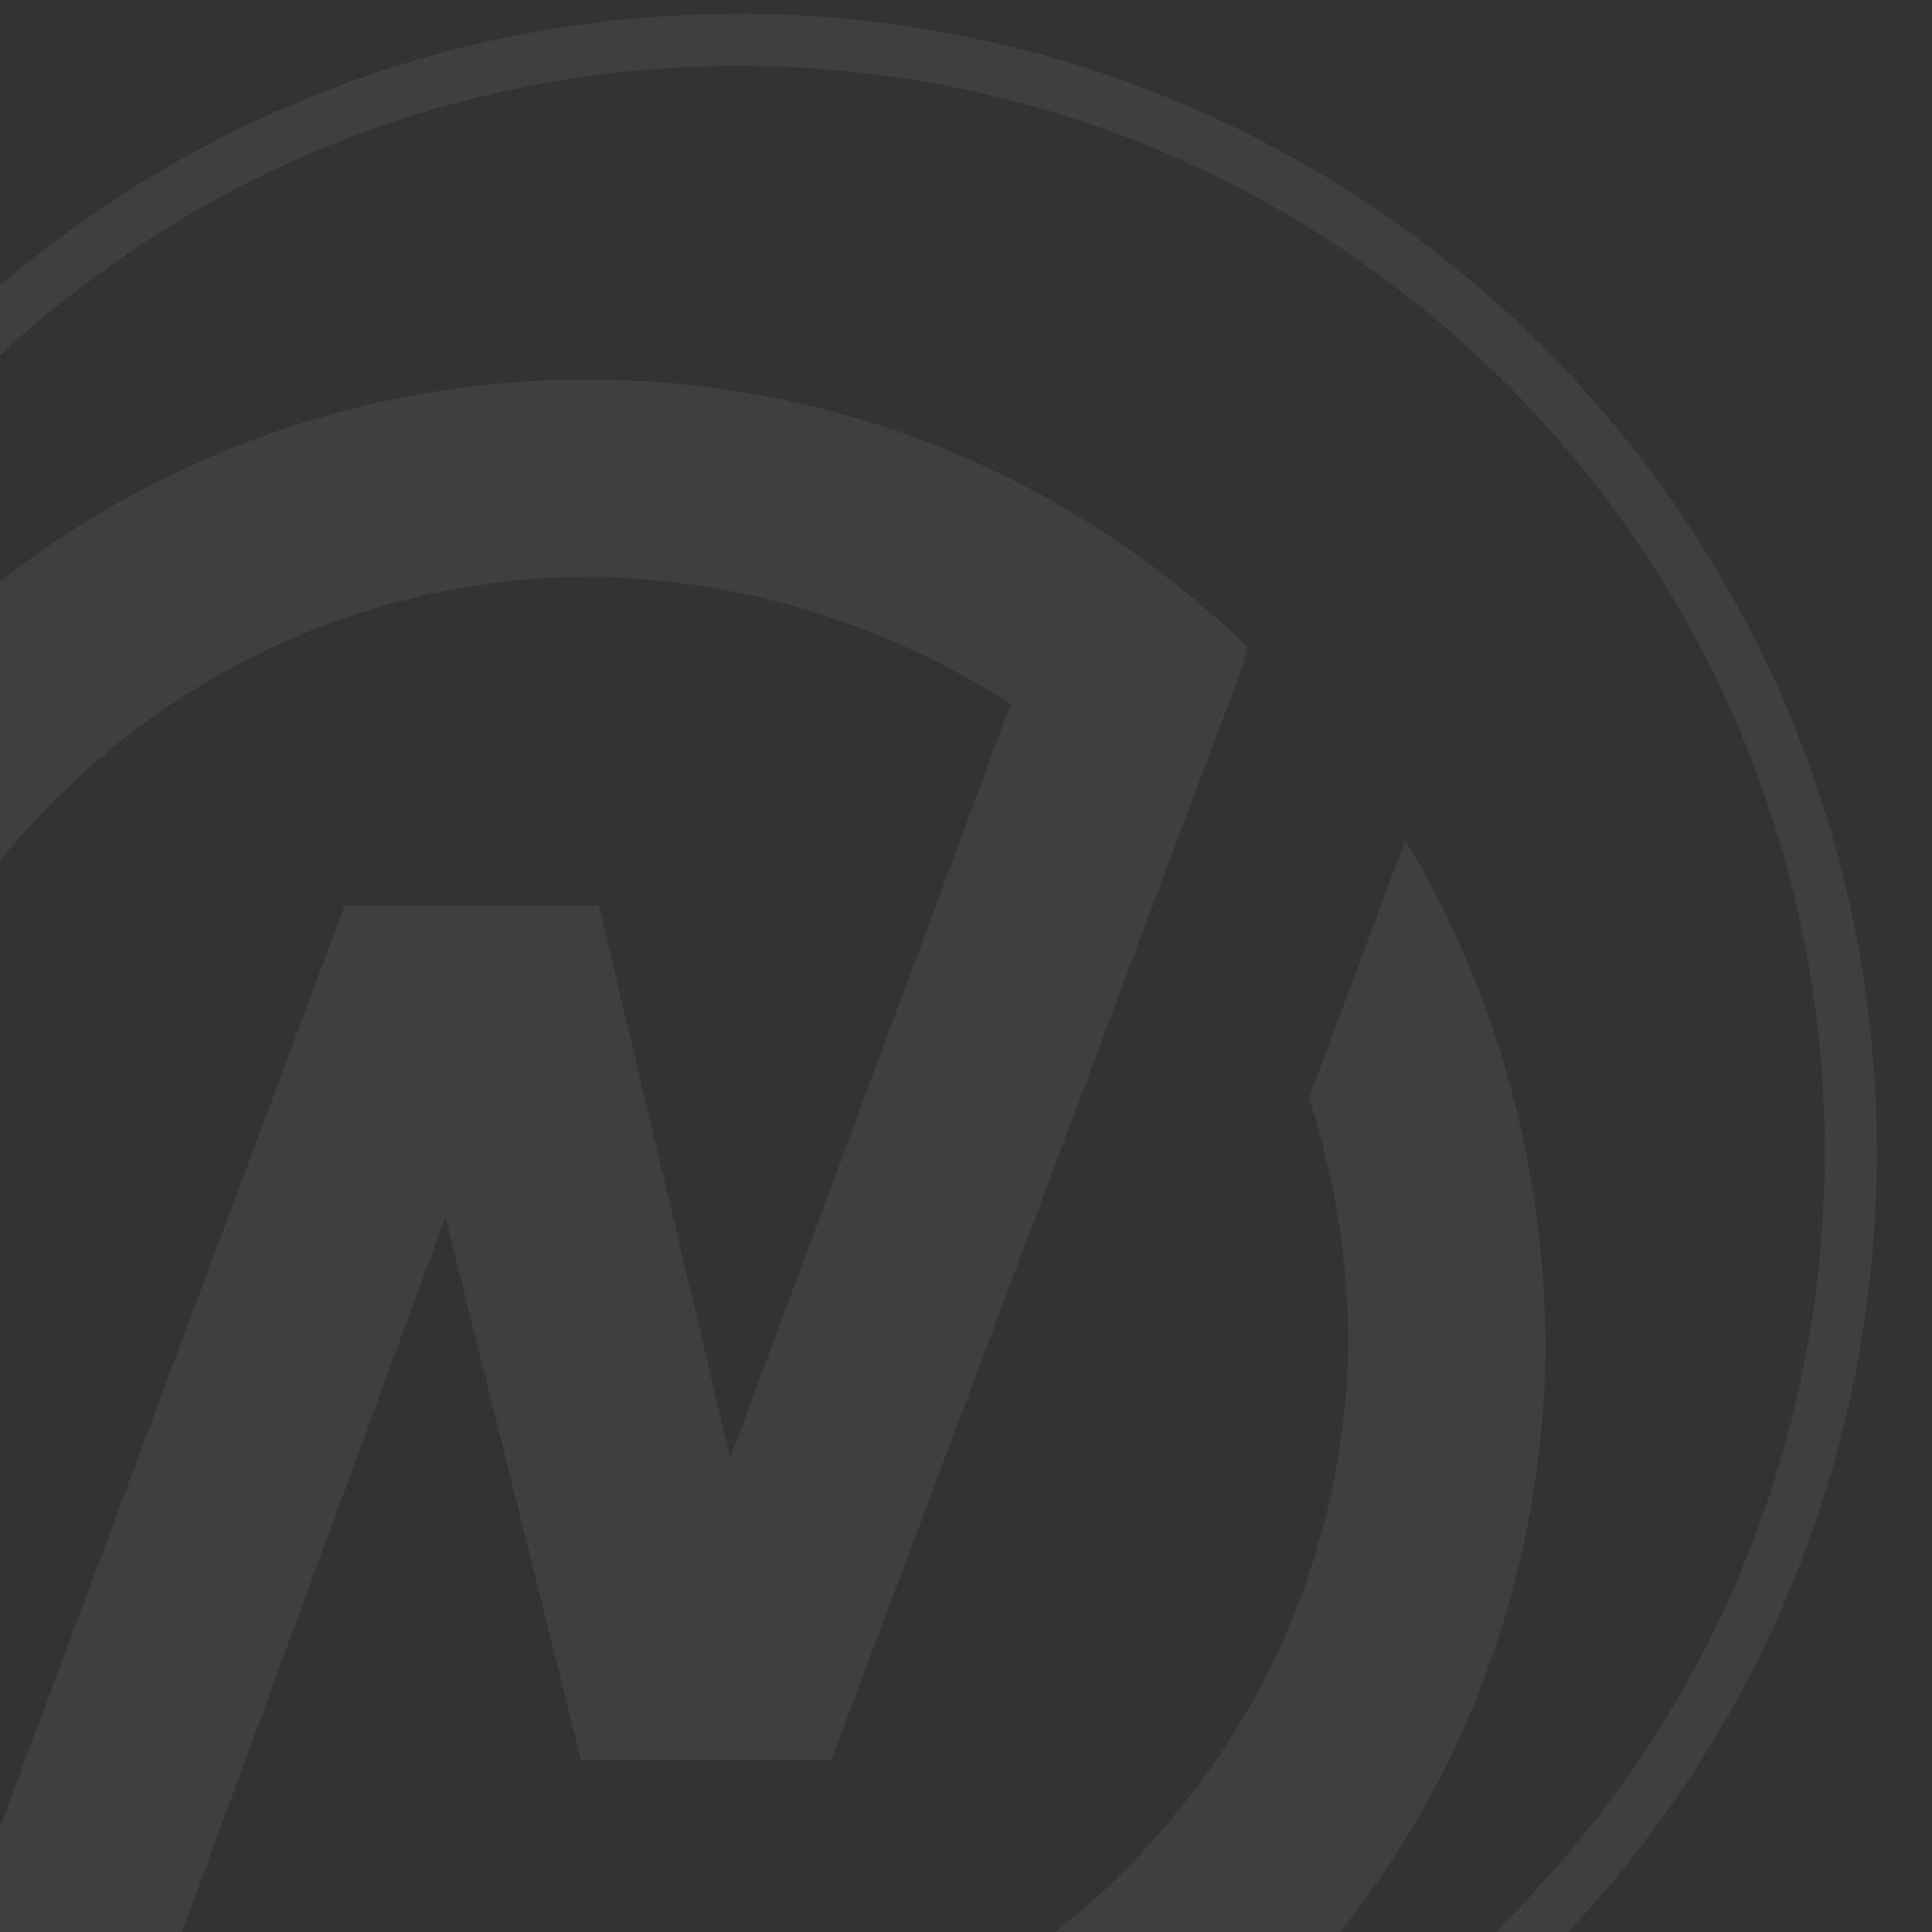
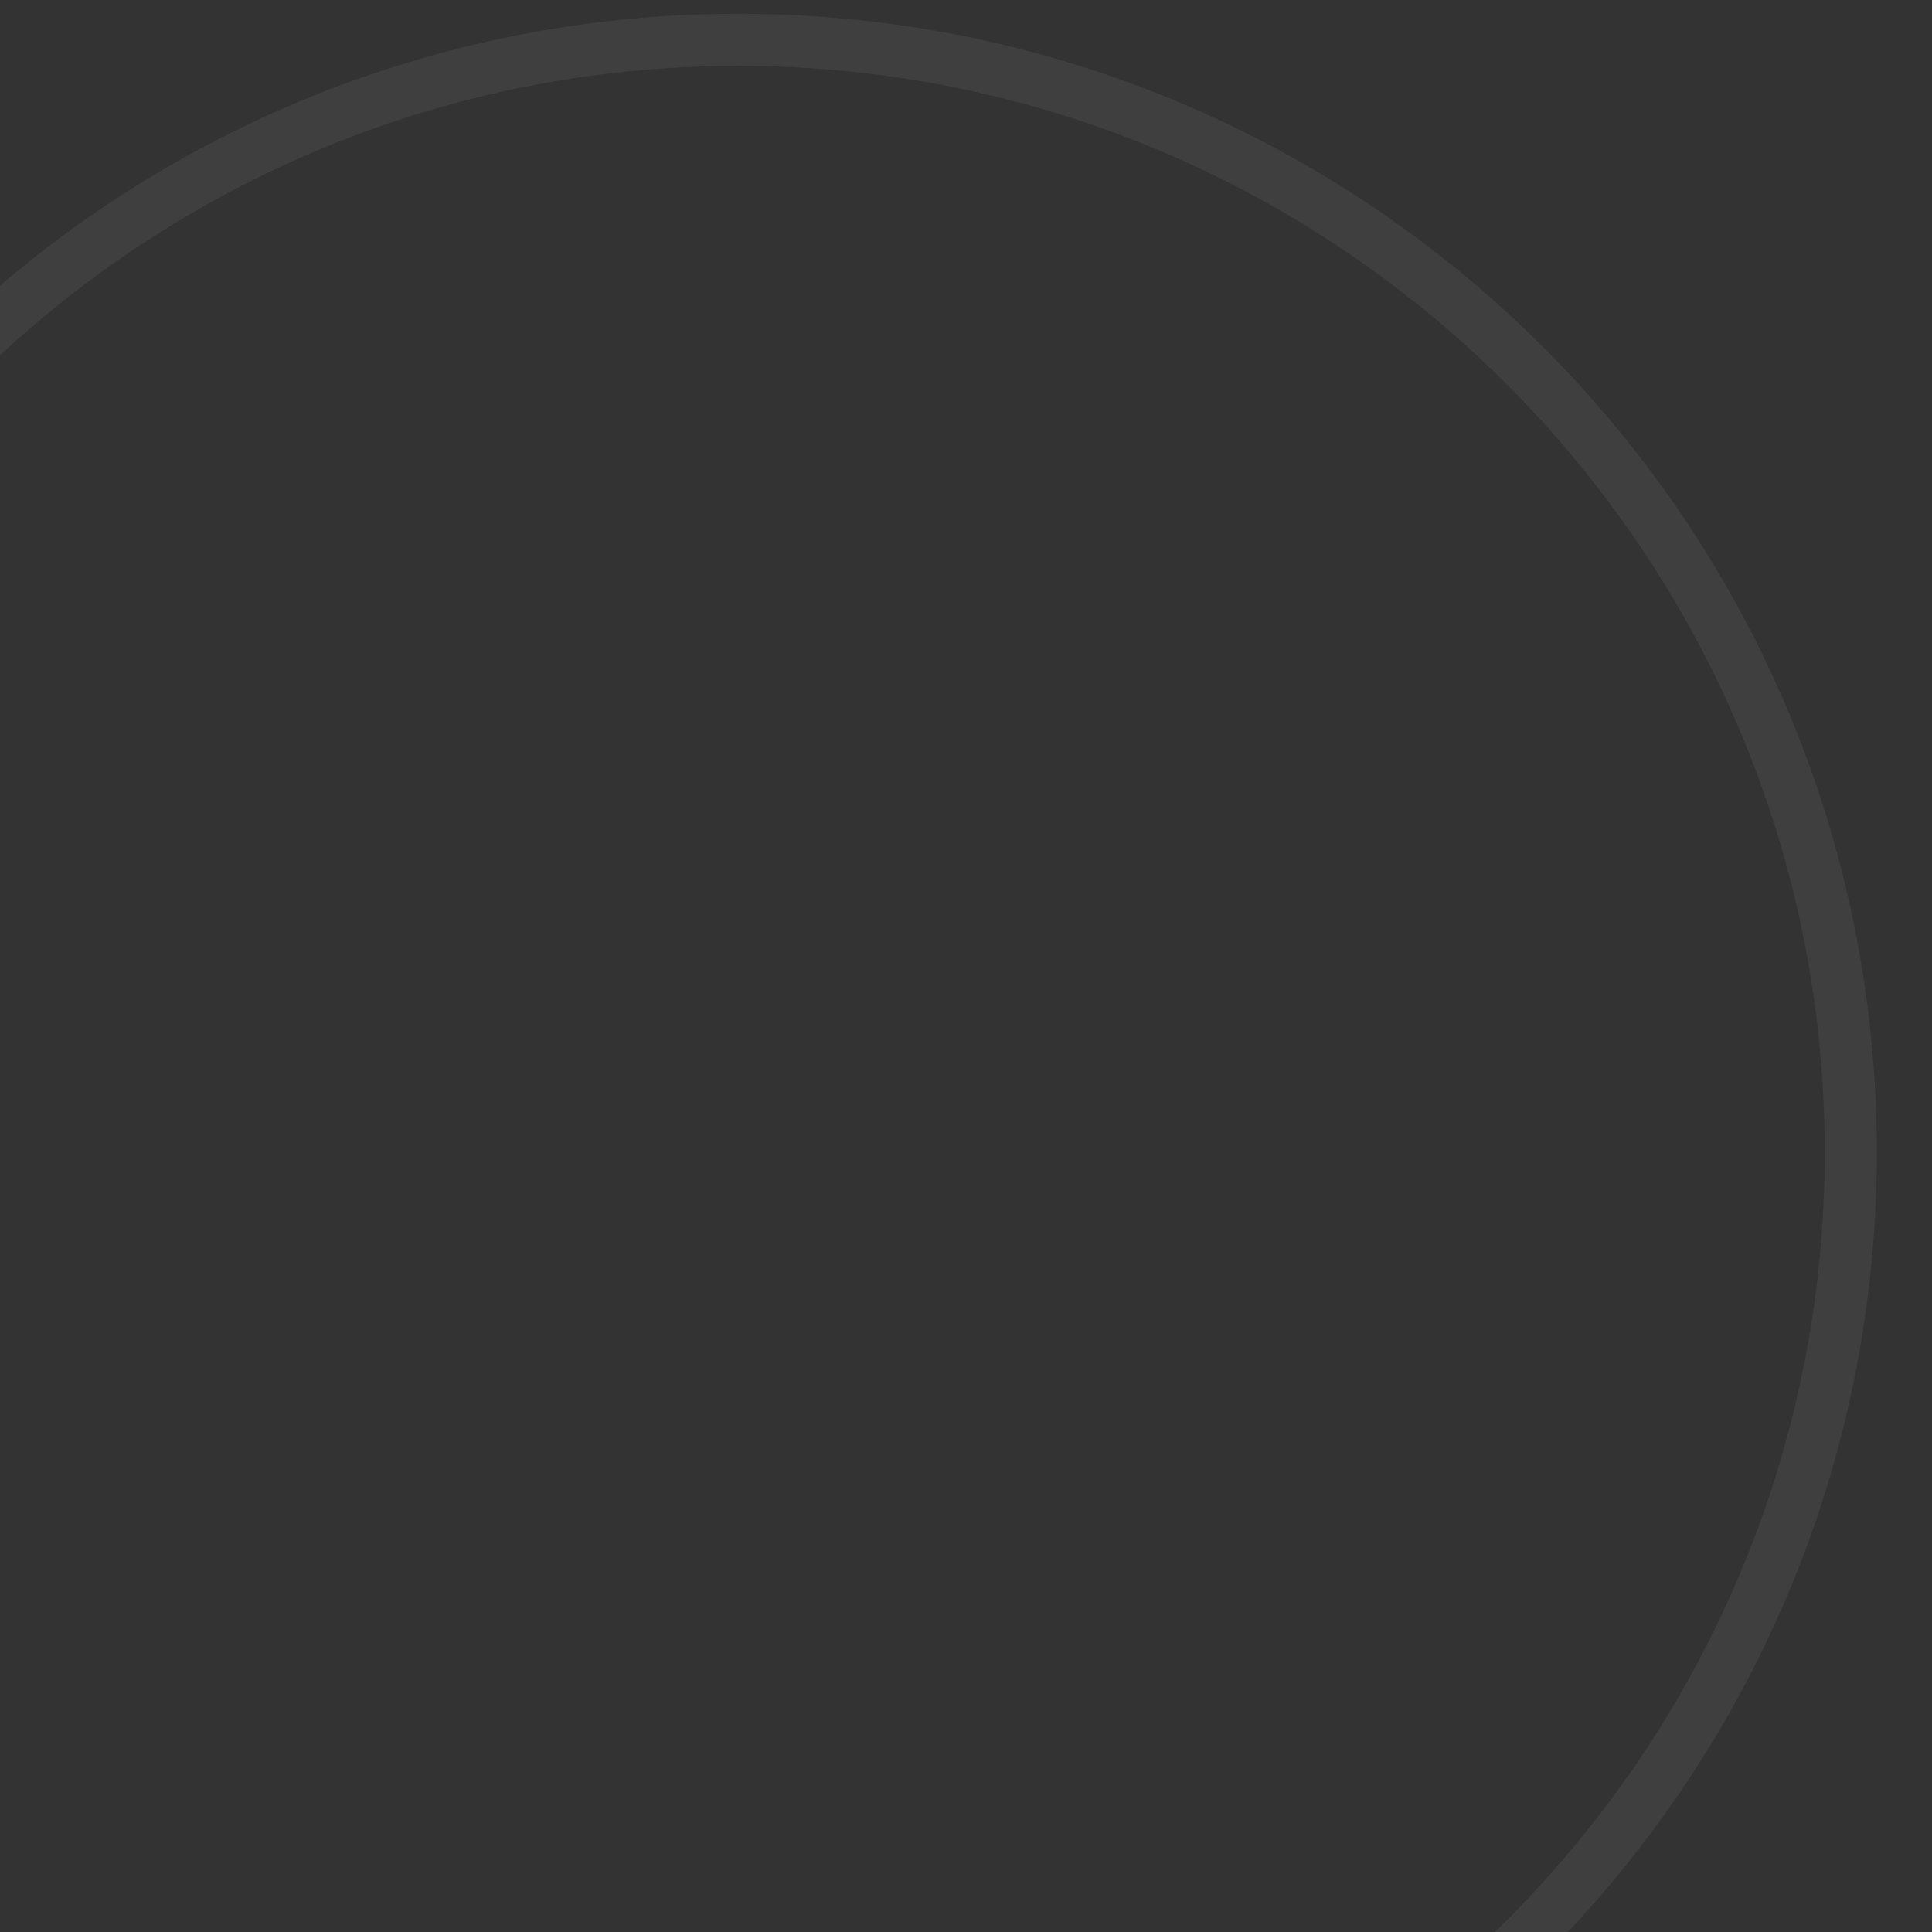
<svg xmlns="http://www.w3.org/2000/svg" width="280" height="280" fill="none">
  <rect width="100%" height="100%" fill="#333333" stroke="none" />
  <g clip-path="url(#a)" fill="#fff" fill-opacity=".06">
    <path fill-rule="evenodd" clip-rule="evenodd" d="M107 324.456c86.96 0 157.456-70.496 157.456-157.456S193.96 9.544 107 9.544-50.456 80.04-50.456 167 20.04 324.456 107 324.456zm0 7.544c91.127 0 165-73.873 165-165S198.127 2 107 2-58 75.873-58 167s73.873 165 165 165z" />
-     <path d="m203.673 121.724-13.975 37.482c3.811 11.435 5.717 23.505 5.717 36.21-.636 29.223-12.705 56.54-33.668 76.868-20.962 20.329-48.912 31.129-78.133 31.129-20.962-.636-41.29-6.988-59.076-18.423l40.02-108.632 19.691 78.774h36.209l59.711-158.819.635-2.54-.635-.636c-25.409-24.14-57.806-37.481-92.743-38.116-36.844-.636-71.781 13.34-98.461 38.751-26.68 25.411-41.29 60.351-41.925 97.197-.636 26.047 6.352 52.093 20.327 74.327l13.975-37.481c-3.811-11.435-5.717-23.505-5.717-36.21 1.27-59.716 50.183-107.997 109.895-107.997h1.906c20.962.635 41.29 6.988 59.076 18.423l-40.655 109.267-19.057-80.044H49.947L-10.4 292.613l1.27 1.271C15.01 317.389 49.948 331.365 83.615 332h2.541c36.208 0 69.875-13.976 95.92-38.752 26.679-25.411 41.29-60.351 41.925-97.197 0-26.681-6.988-52.092-20.327-74.327z" />
  </g>
  <defs>
    <clipPath id="a">
      <path fill="#fff" d="M0 0h280v280H0z" />
    </clipPath>
  </defs>
</svg>